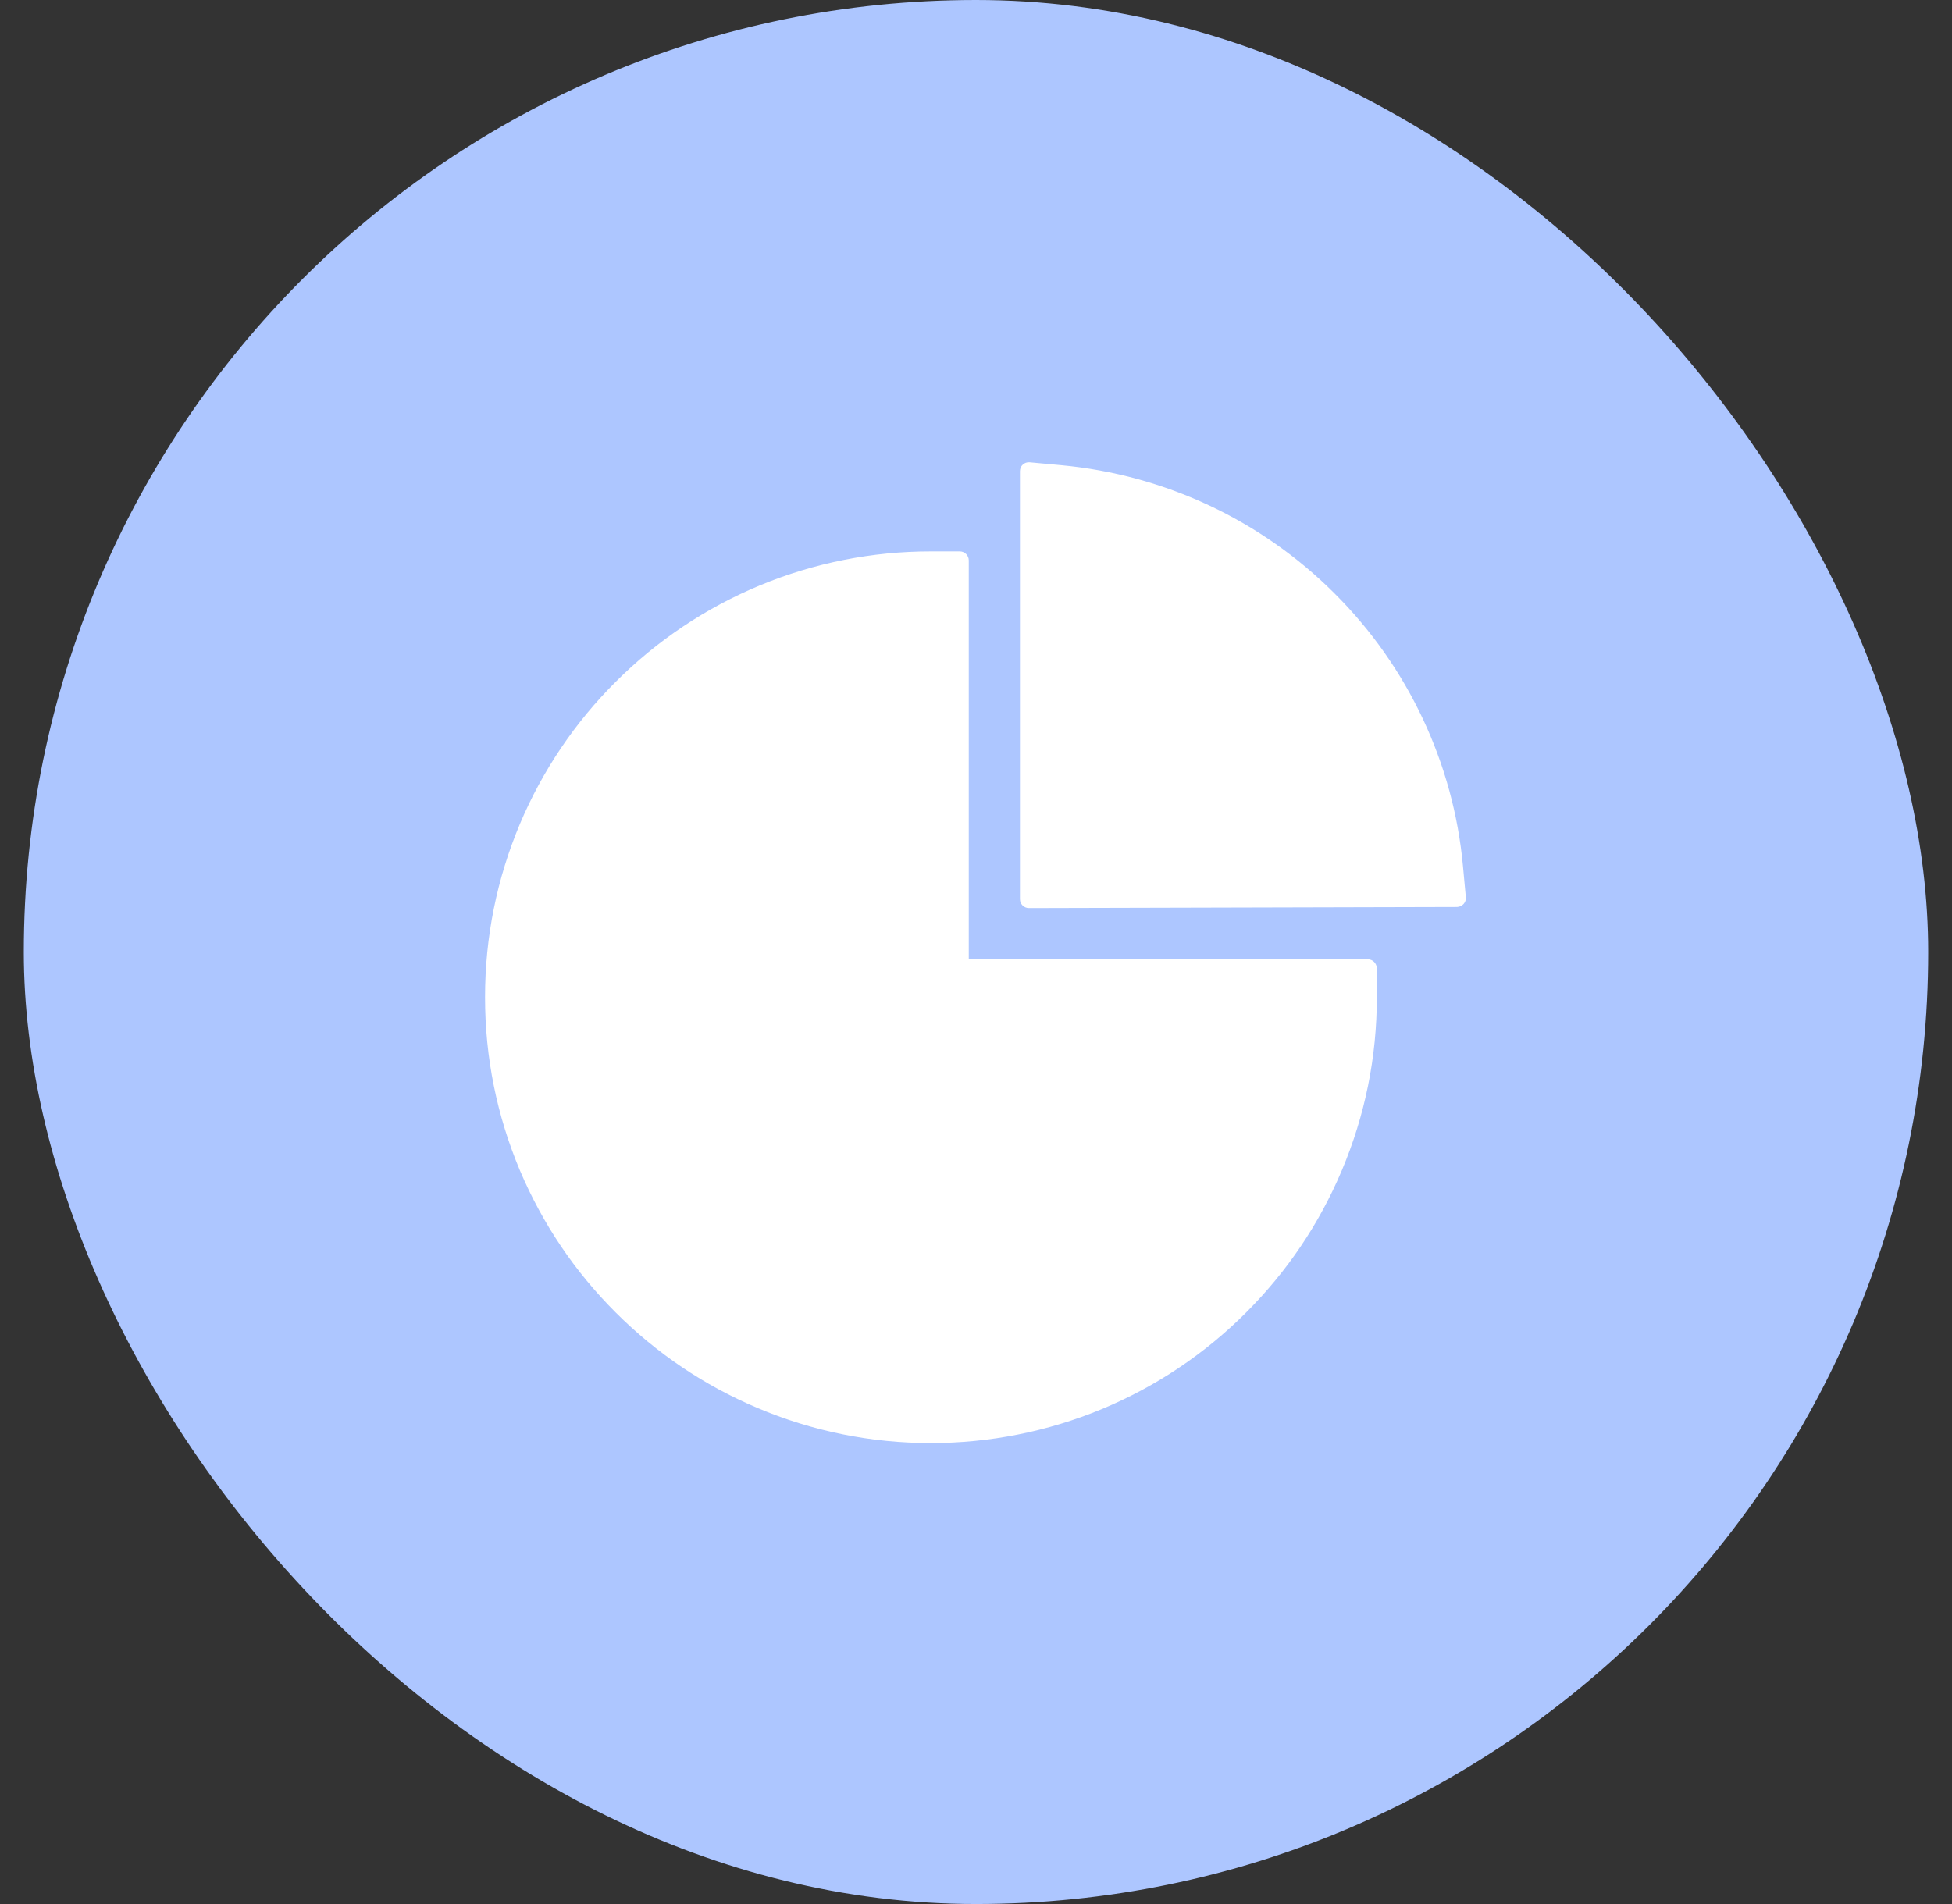
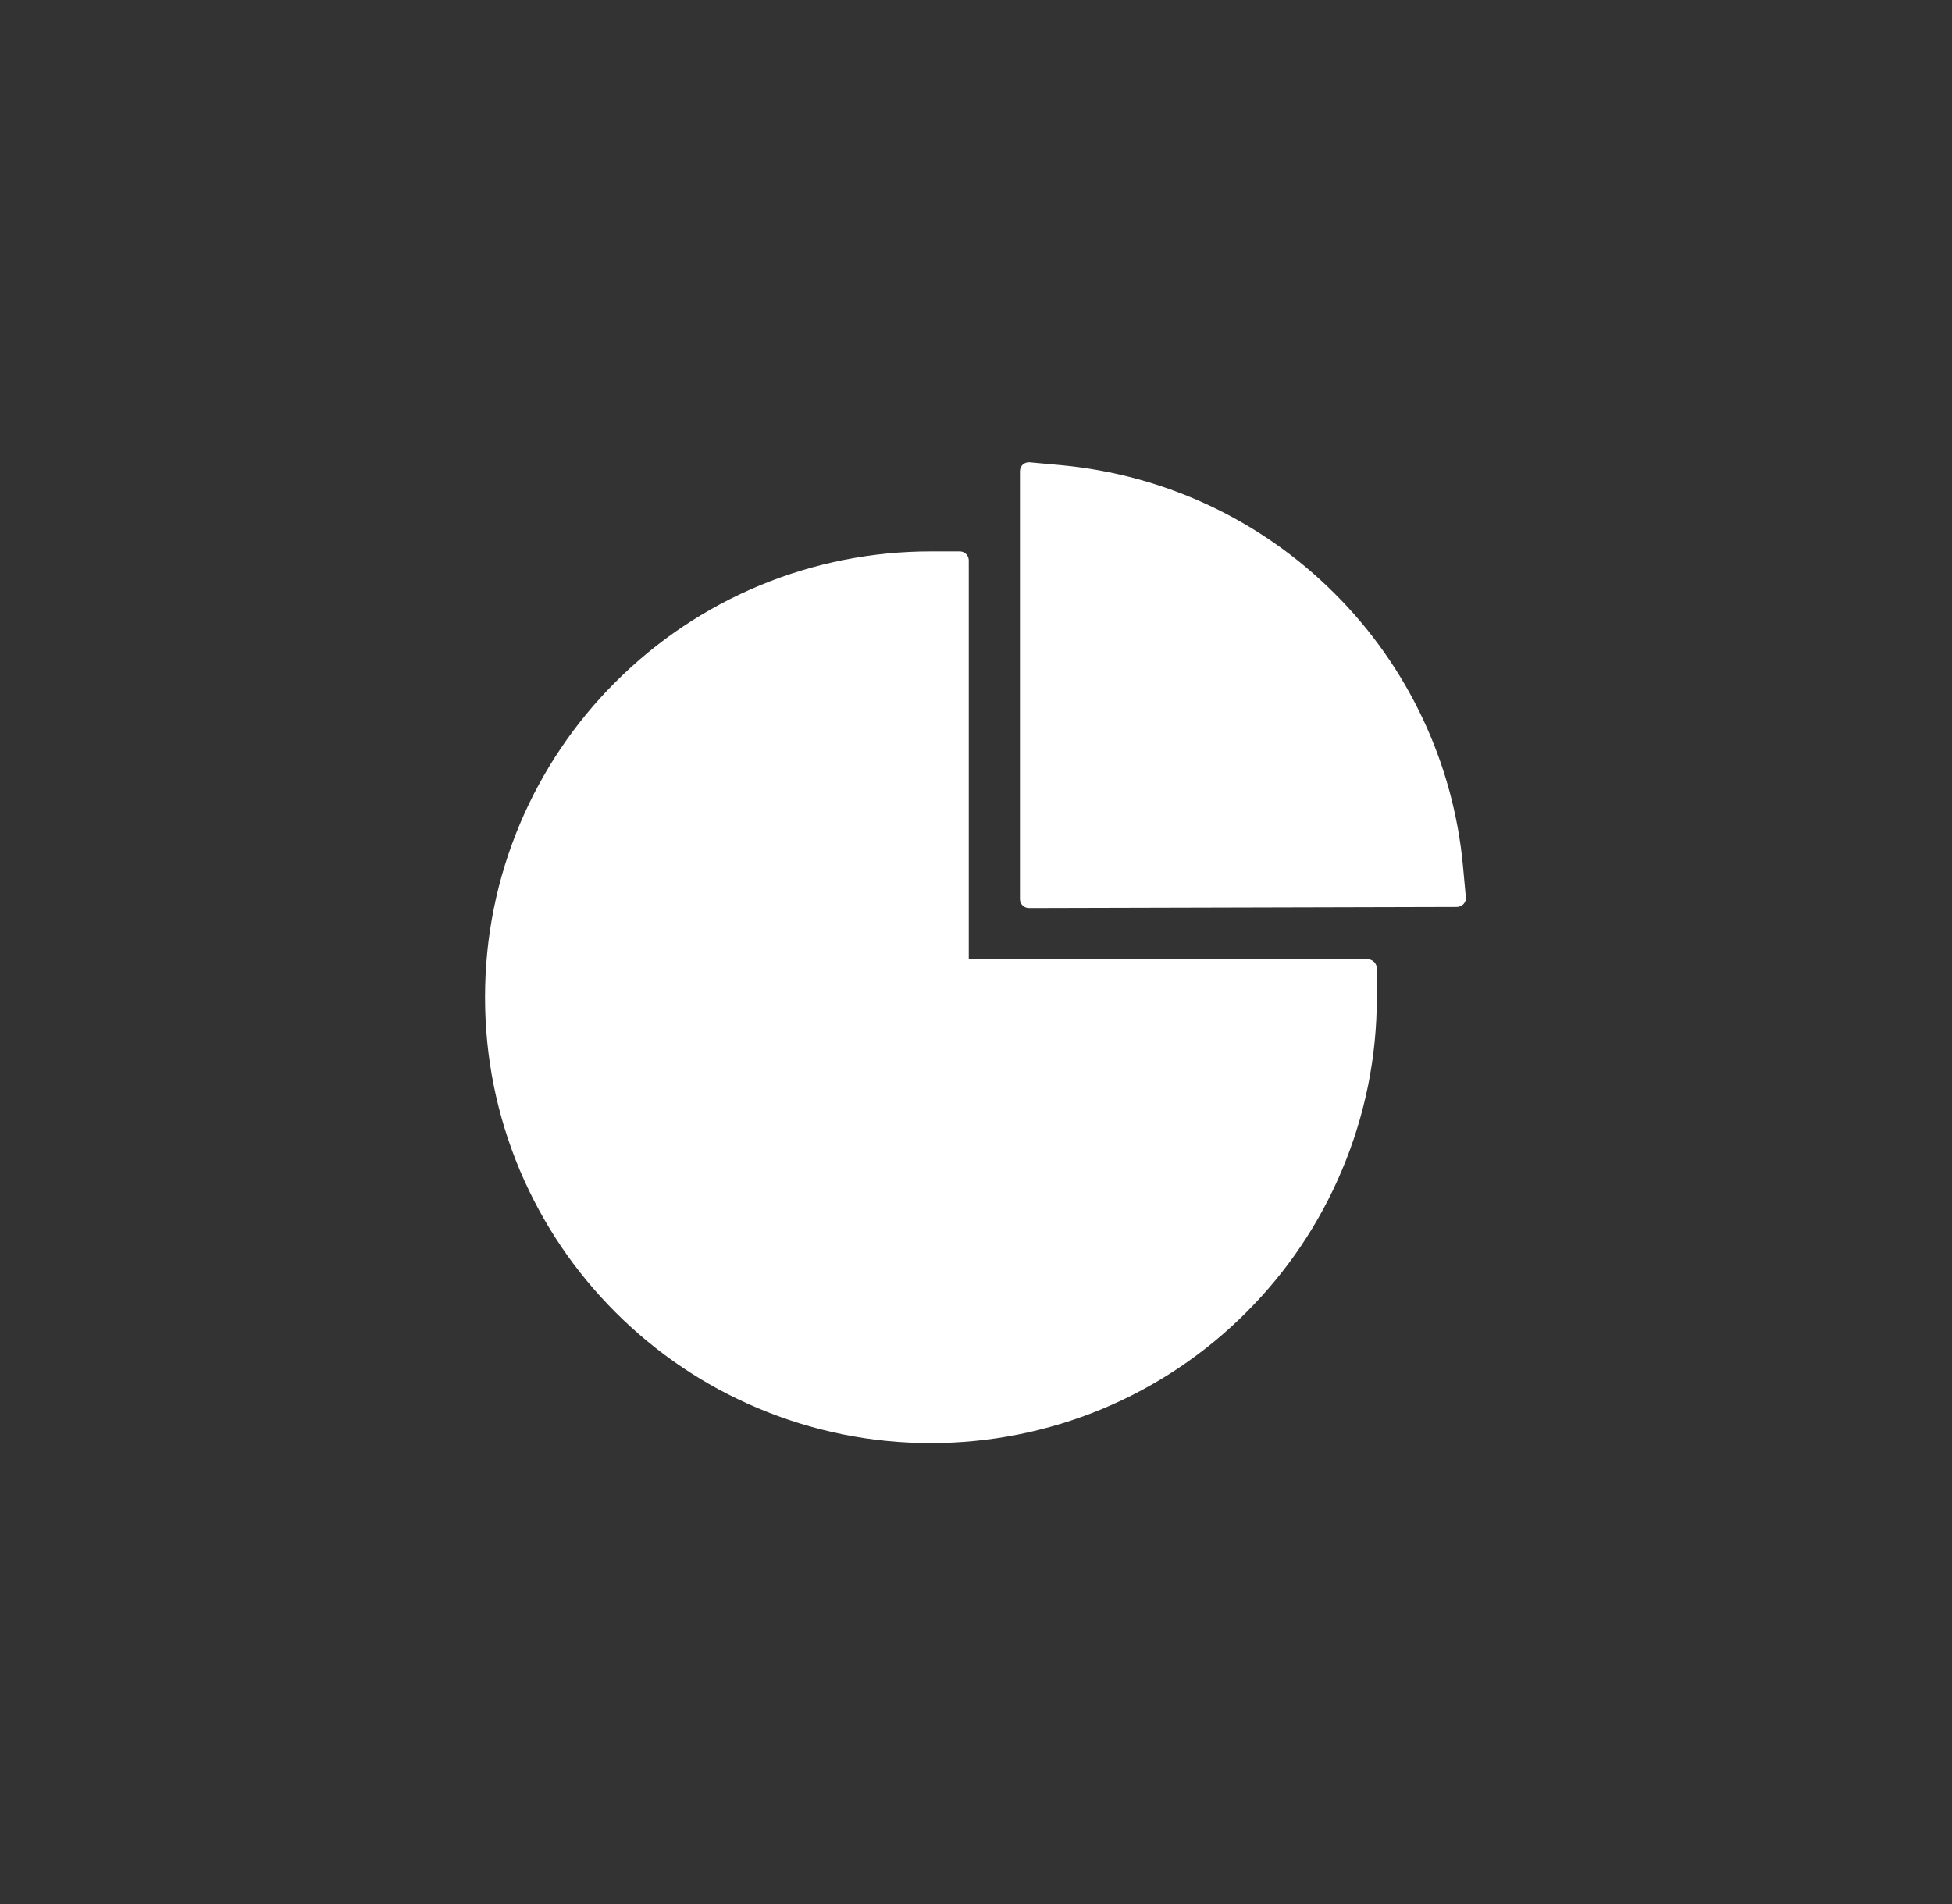
<svg xmlns="http://www.w3.org/2000/svg" width="41" height="40" viewBox="0 0 41 40" fill="none">
  <rect x="0" y="0" width="41" height="40" fill="#333333" stroke="none" />
-   <rect x="0.5" width="40" height="40" rx="20" fill="#ADC6FF" />
  <path d="M28.729 20.153H20.348V11.772C20.348 11.669 20.263 11.584 20.16 11.584H19.551C18.321 11.583 17.103 11.825 15.967 12.295C14.831 12.766 13.799 13.456 12.93 14.326C12.074 15.179 11.393 16.19 10.923 17.303C10.436 18.459 10.188 19.684 10.188 20.95C10.188 22.216 10.436 23.439 10.923 24.595C11.395 25.708 12.069 26.711 12.93 27.571C13.79 28.431 14.791 29.106 15.906 29.577C17.06 30.067 18.3 30.318 19.553 30.316C20.783 30.317 22.001 30.075 23.137 29.605C24.273 29.134 25.305 28.444 26.174 27.573C27.034 26.713 27.709 25.712 28.18 24.597C28.67 23.443 28.921 22.203 28.919 20.95V20.341C28.916 20.237 28.832 20.153 28.729 20.153ZM30.789 18.852L30.728 18.191C30.529 16.035 29.573 14.001 28.03 12.466C26.49 10.926 24.459 9.974 22.291 9.773L21.627 9.712C21.517 9.702 21.423 9.787 21.423 9.897V18.89C21.423 18.993 21.508 19.077 21.611 19.077L30.602 19.054C30.712 19.052 30.798 18.96 30.789 18.852Z" fill="white" />
</svg>